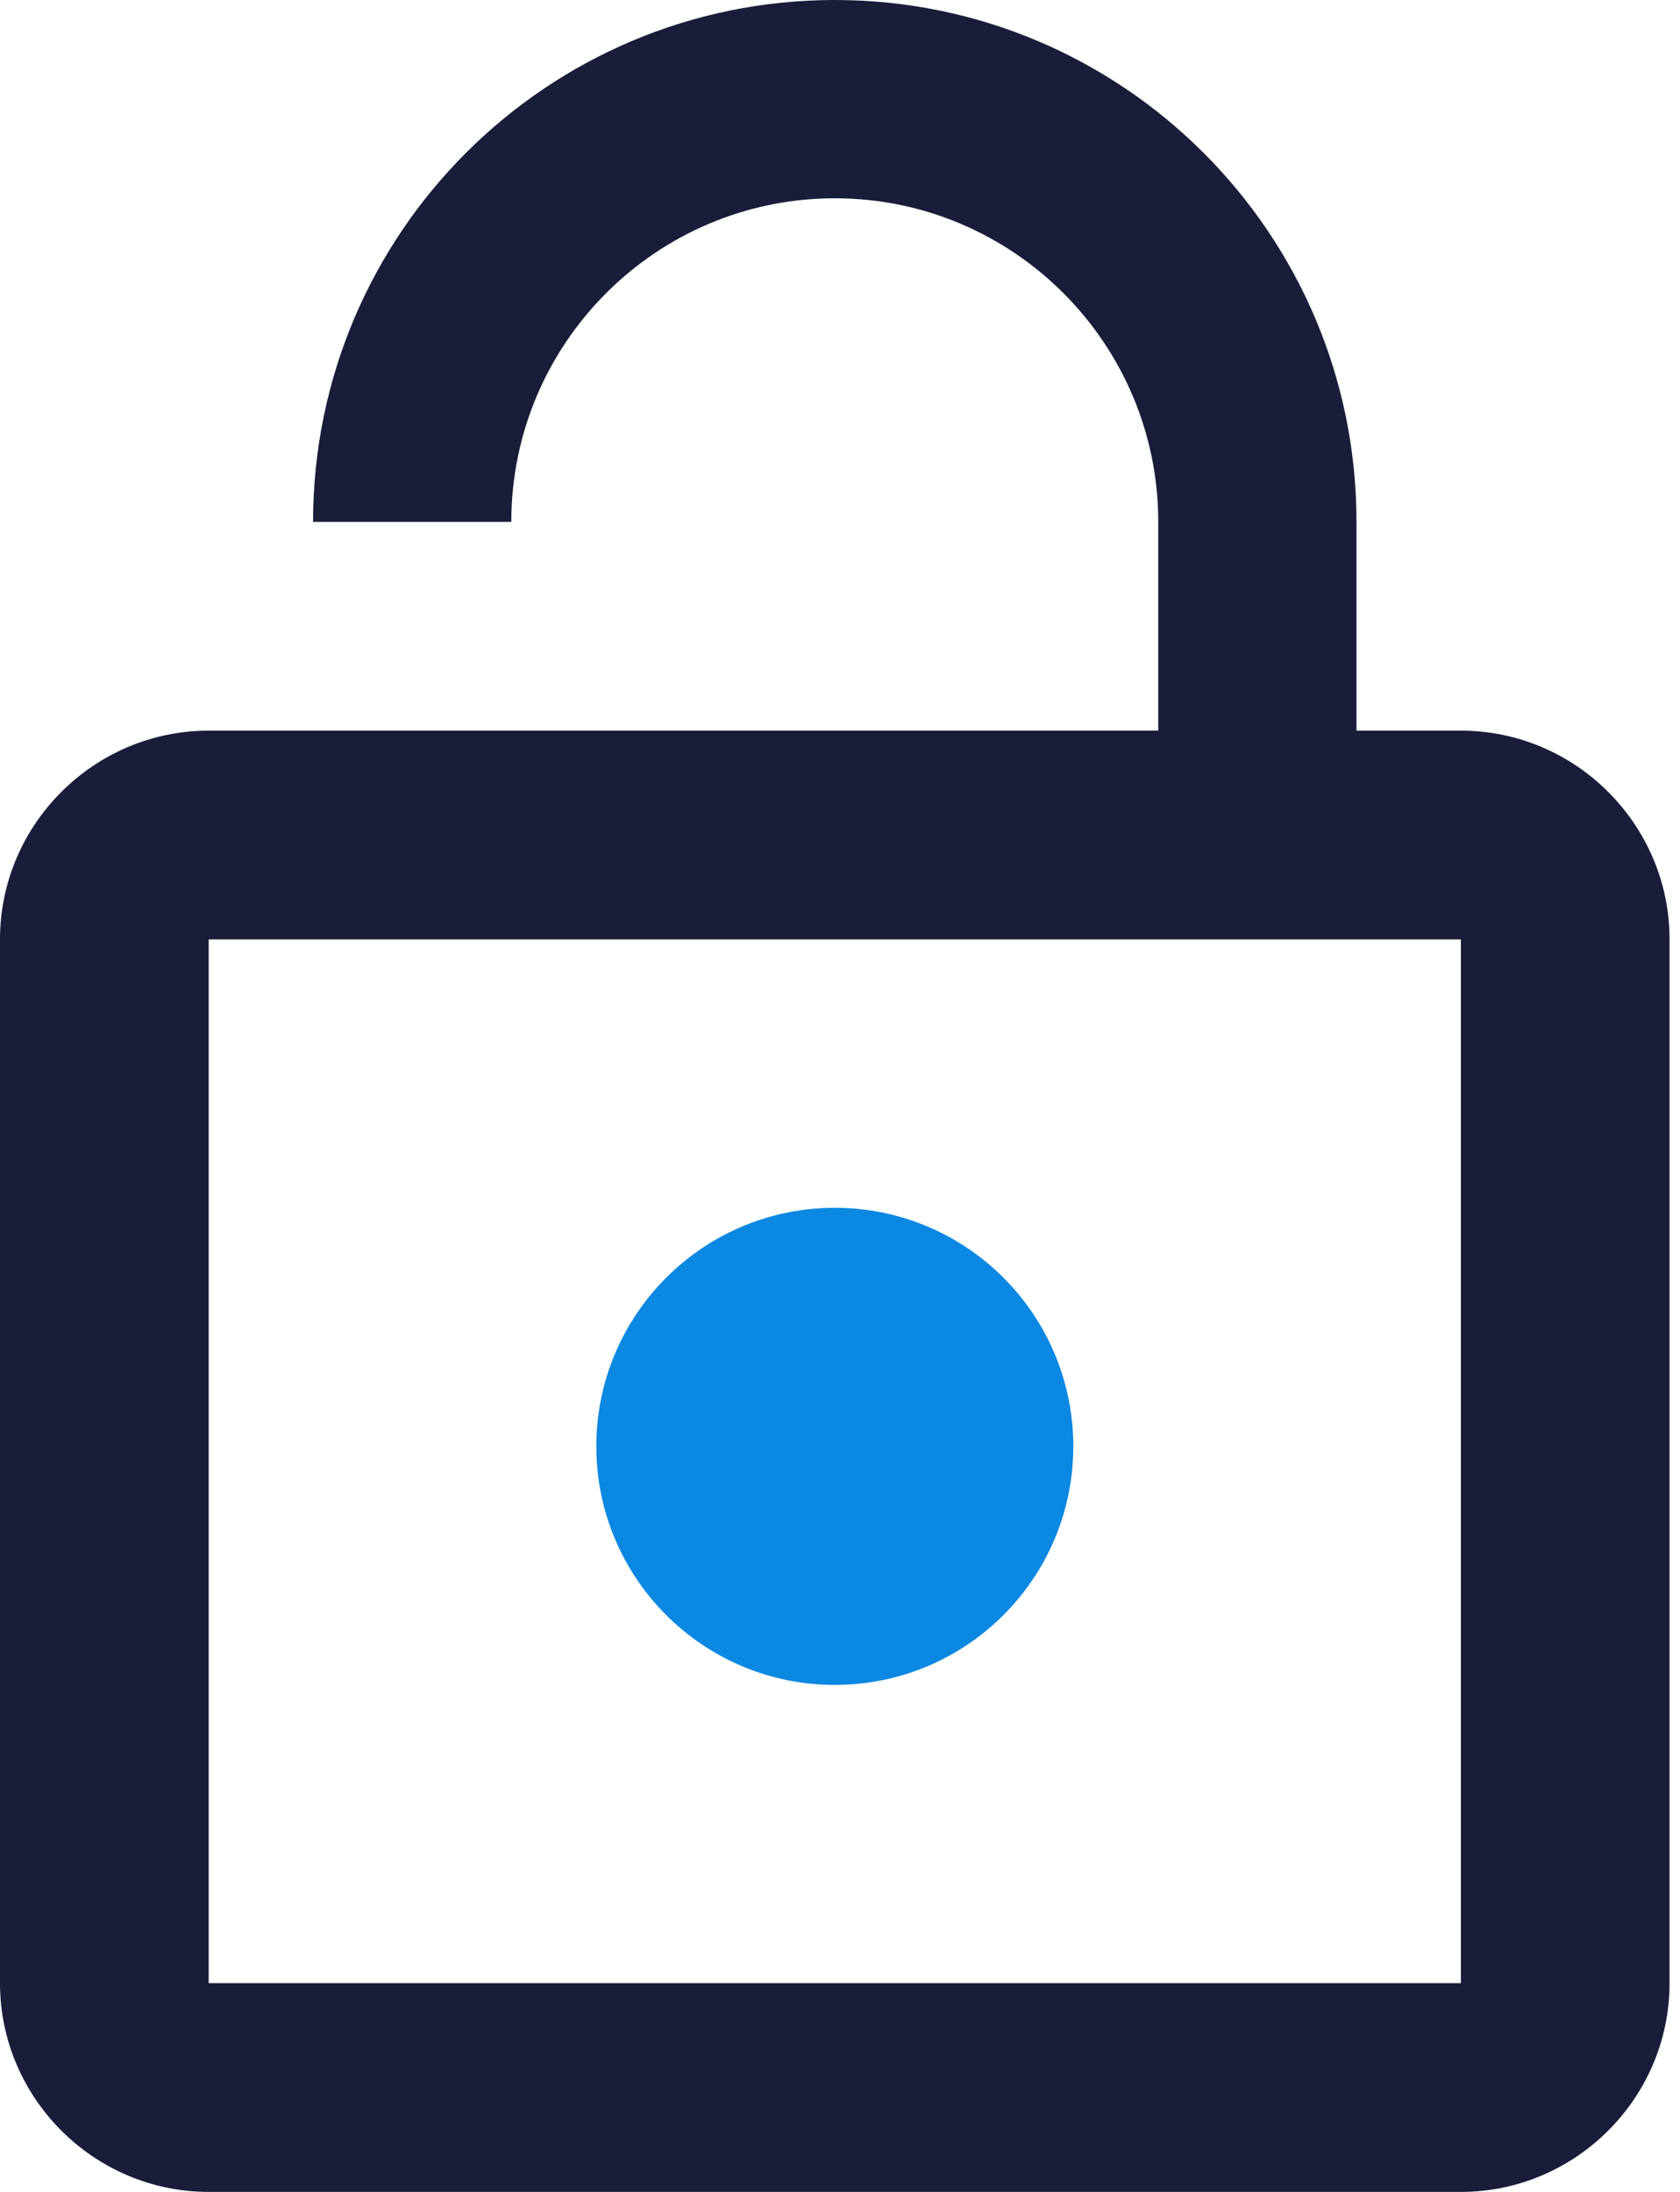
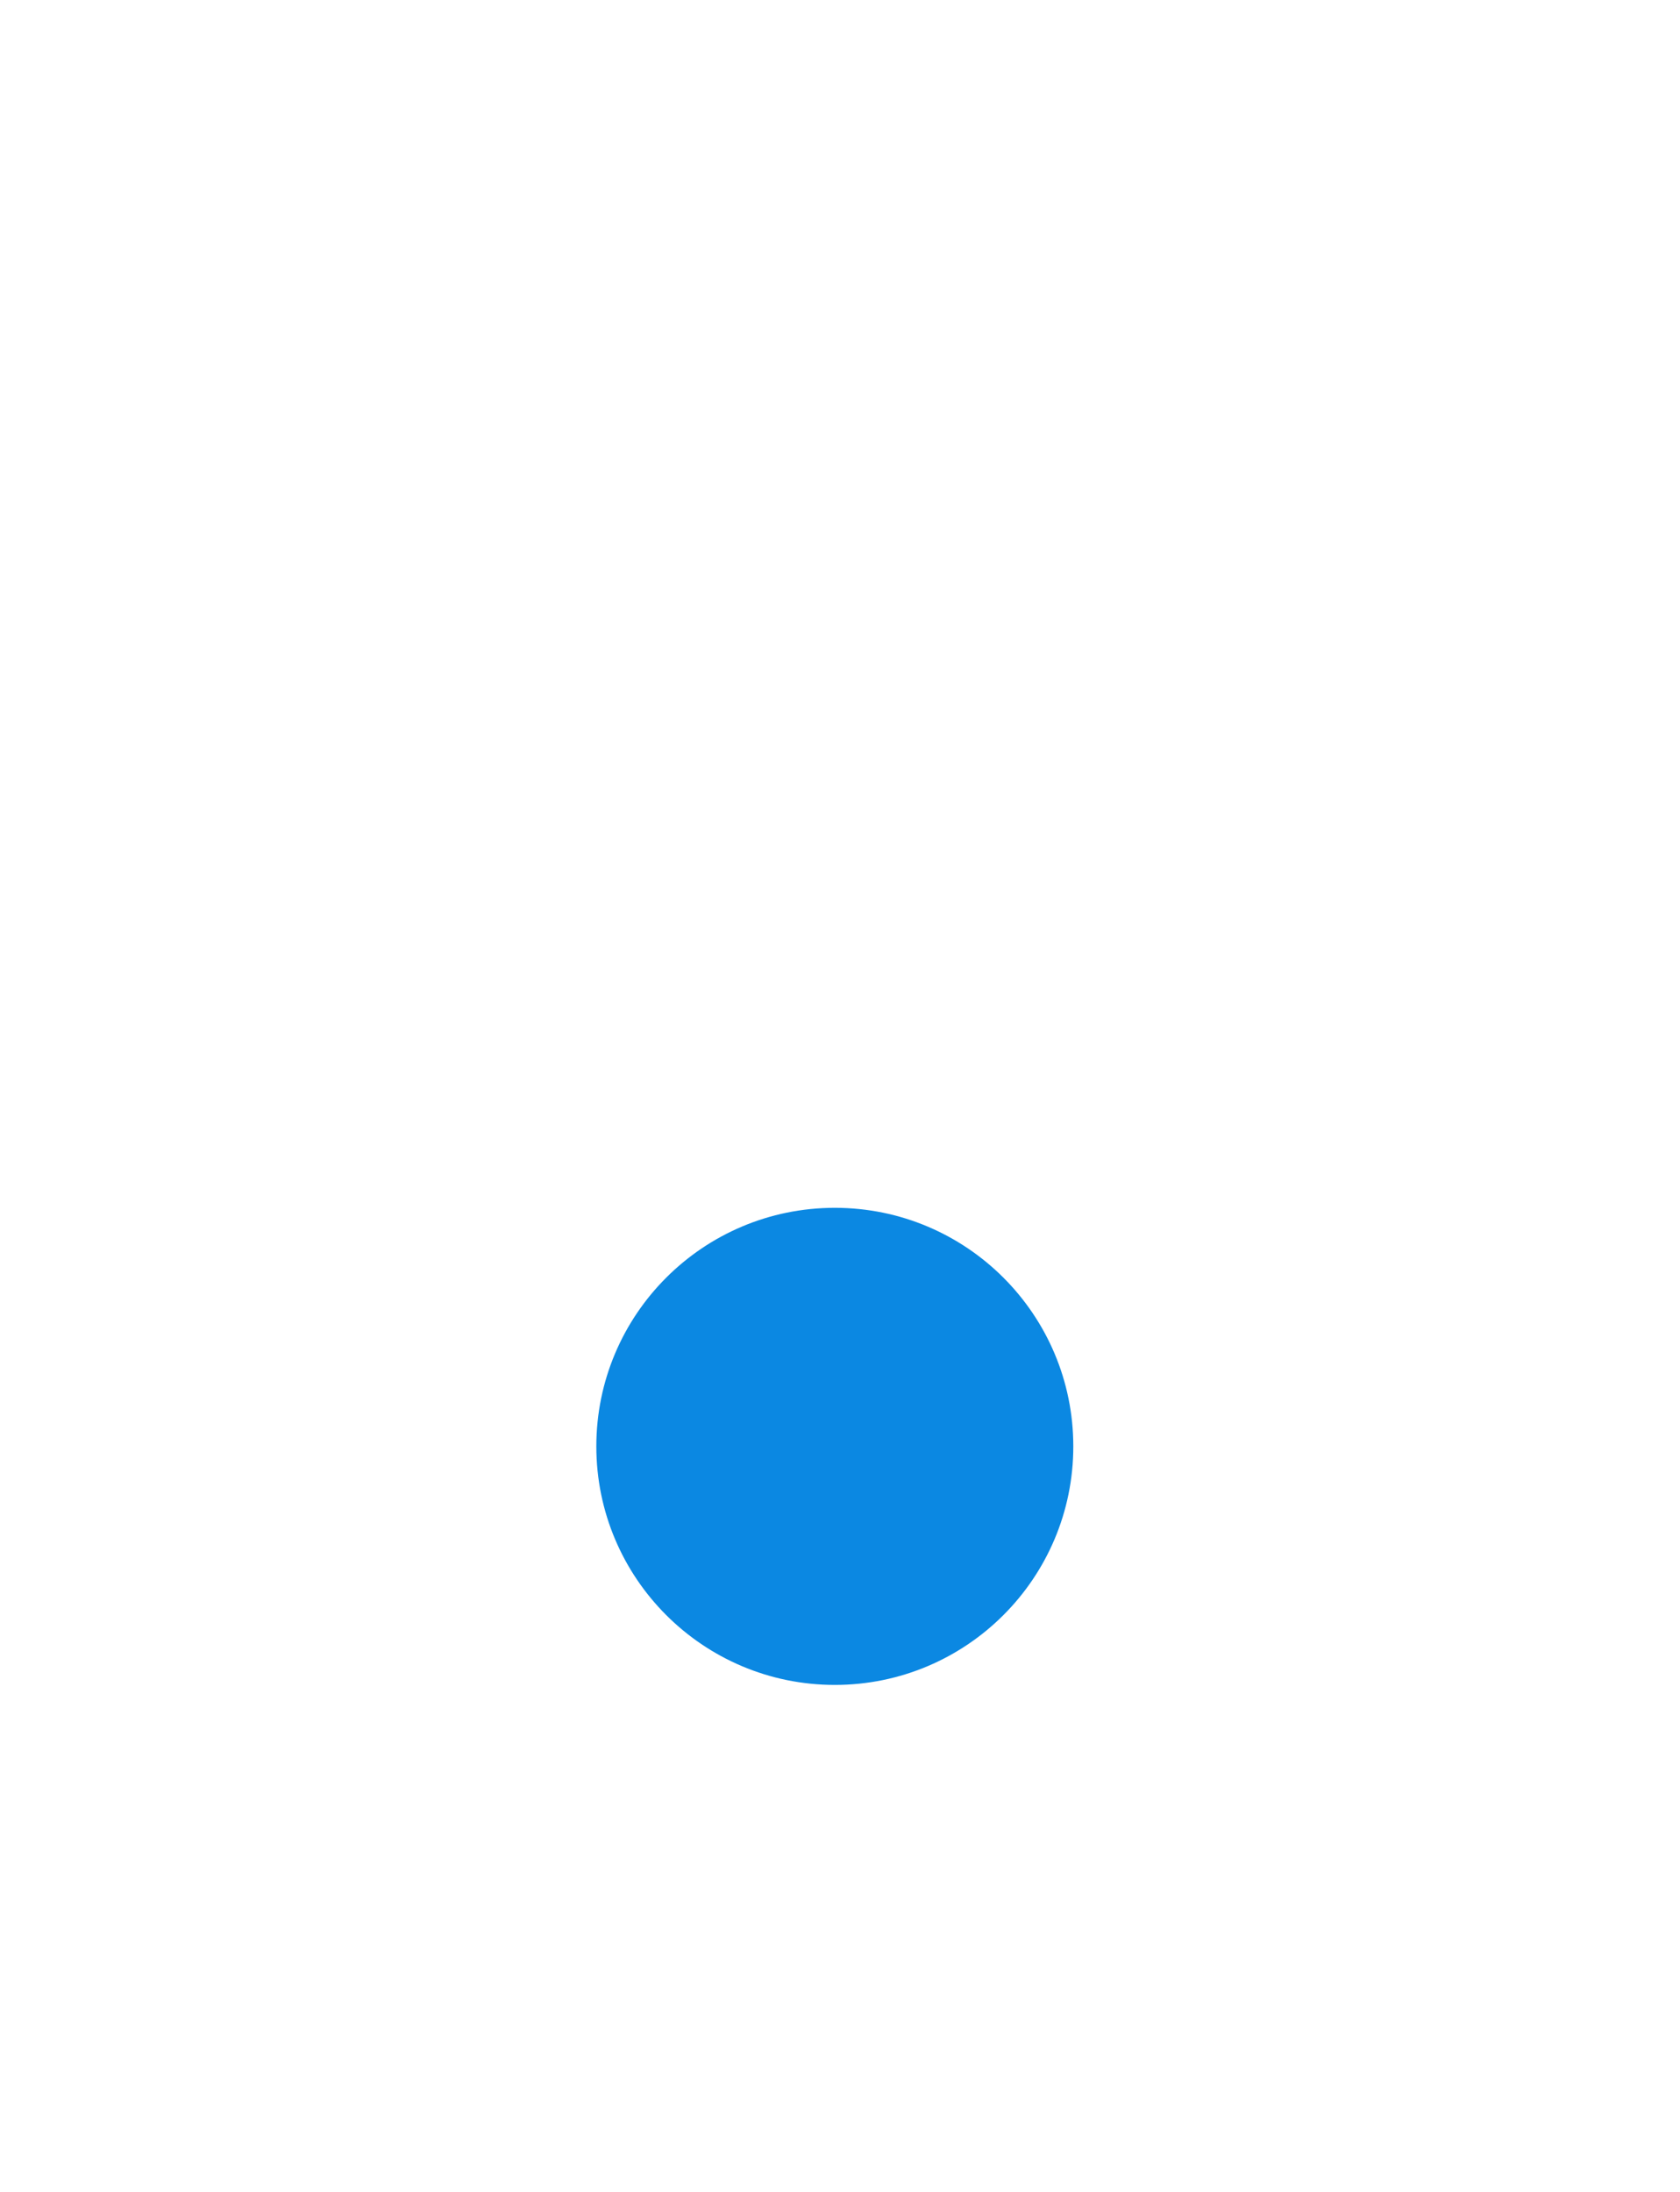
<svg xmlns="http://www.w3.org/2000/svg" width="23" height="30" viewBox="0 0 23 30" fill="none">
-   <path d="M11.429 22.857C13 22.857 14.286 21.571 14.286 20C14.286 18.429 13 17.143 11.429 17.143C9.857 17.143 8.571 18.429 8.571 20C8.571 21.571 9.857 22.857 11.429 22.857ZM20 10H18.571V7.143C18.571 3.2 15.371 0 11.429 0C7.486 0 4.286 3.2 4.286 7.143H7C7 4.7 8.986 2.714 11.429 2.714C13.871 2.714 15.857 4.7 15.857 7.143V10H2.857C1.286 10 0 11.286 0 12.857V27.143C0 28.714 1.286 30 2.857 30H20C21.571 30 22.857 28.714 22.857 27.143V12.857C22.857 11.286 21.571 10 20 10ZM20 27.143H2.857V12.857H20V27.143Z" fill="#1A1D39" />
  <circle cx="11.429" cy="19.796" r="3.265" fill="#0B88E2" />
</svg>